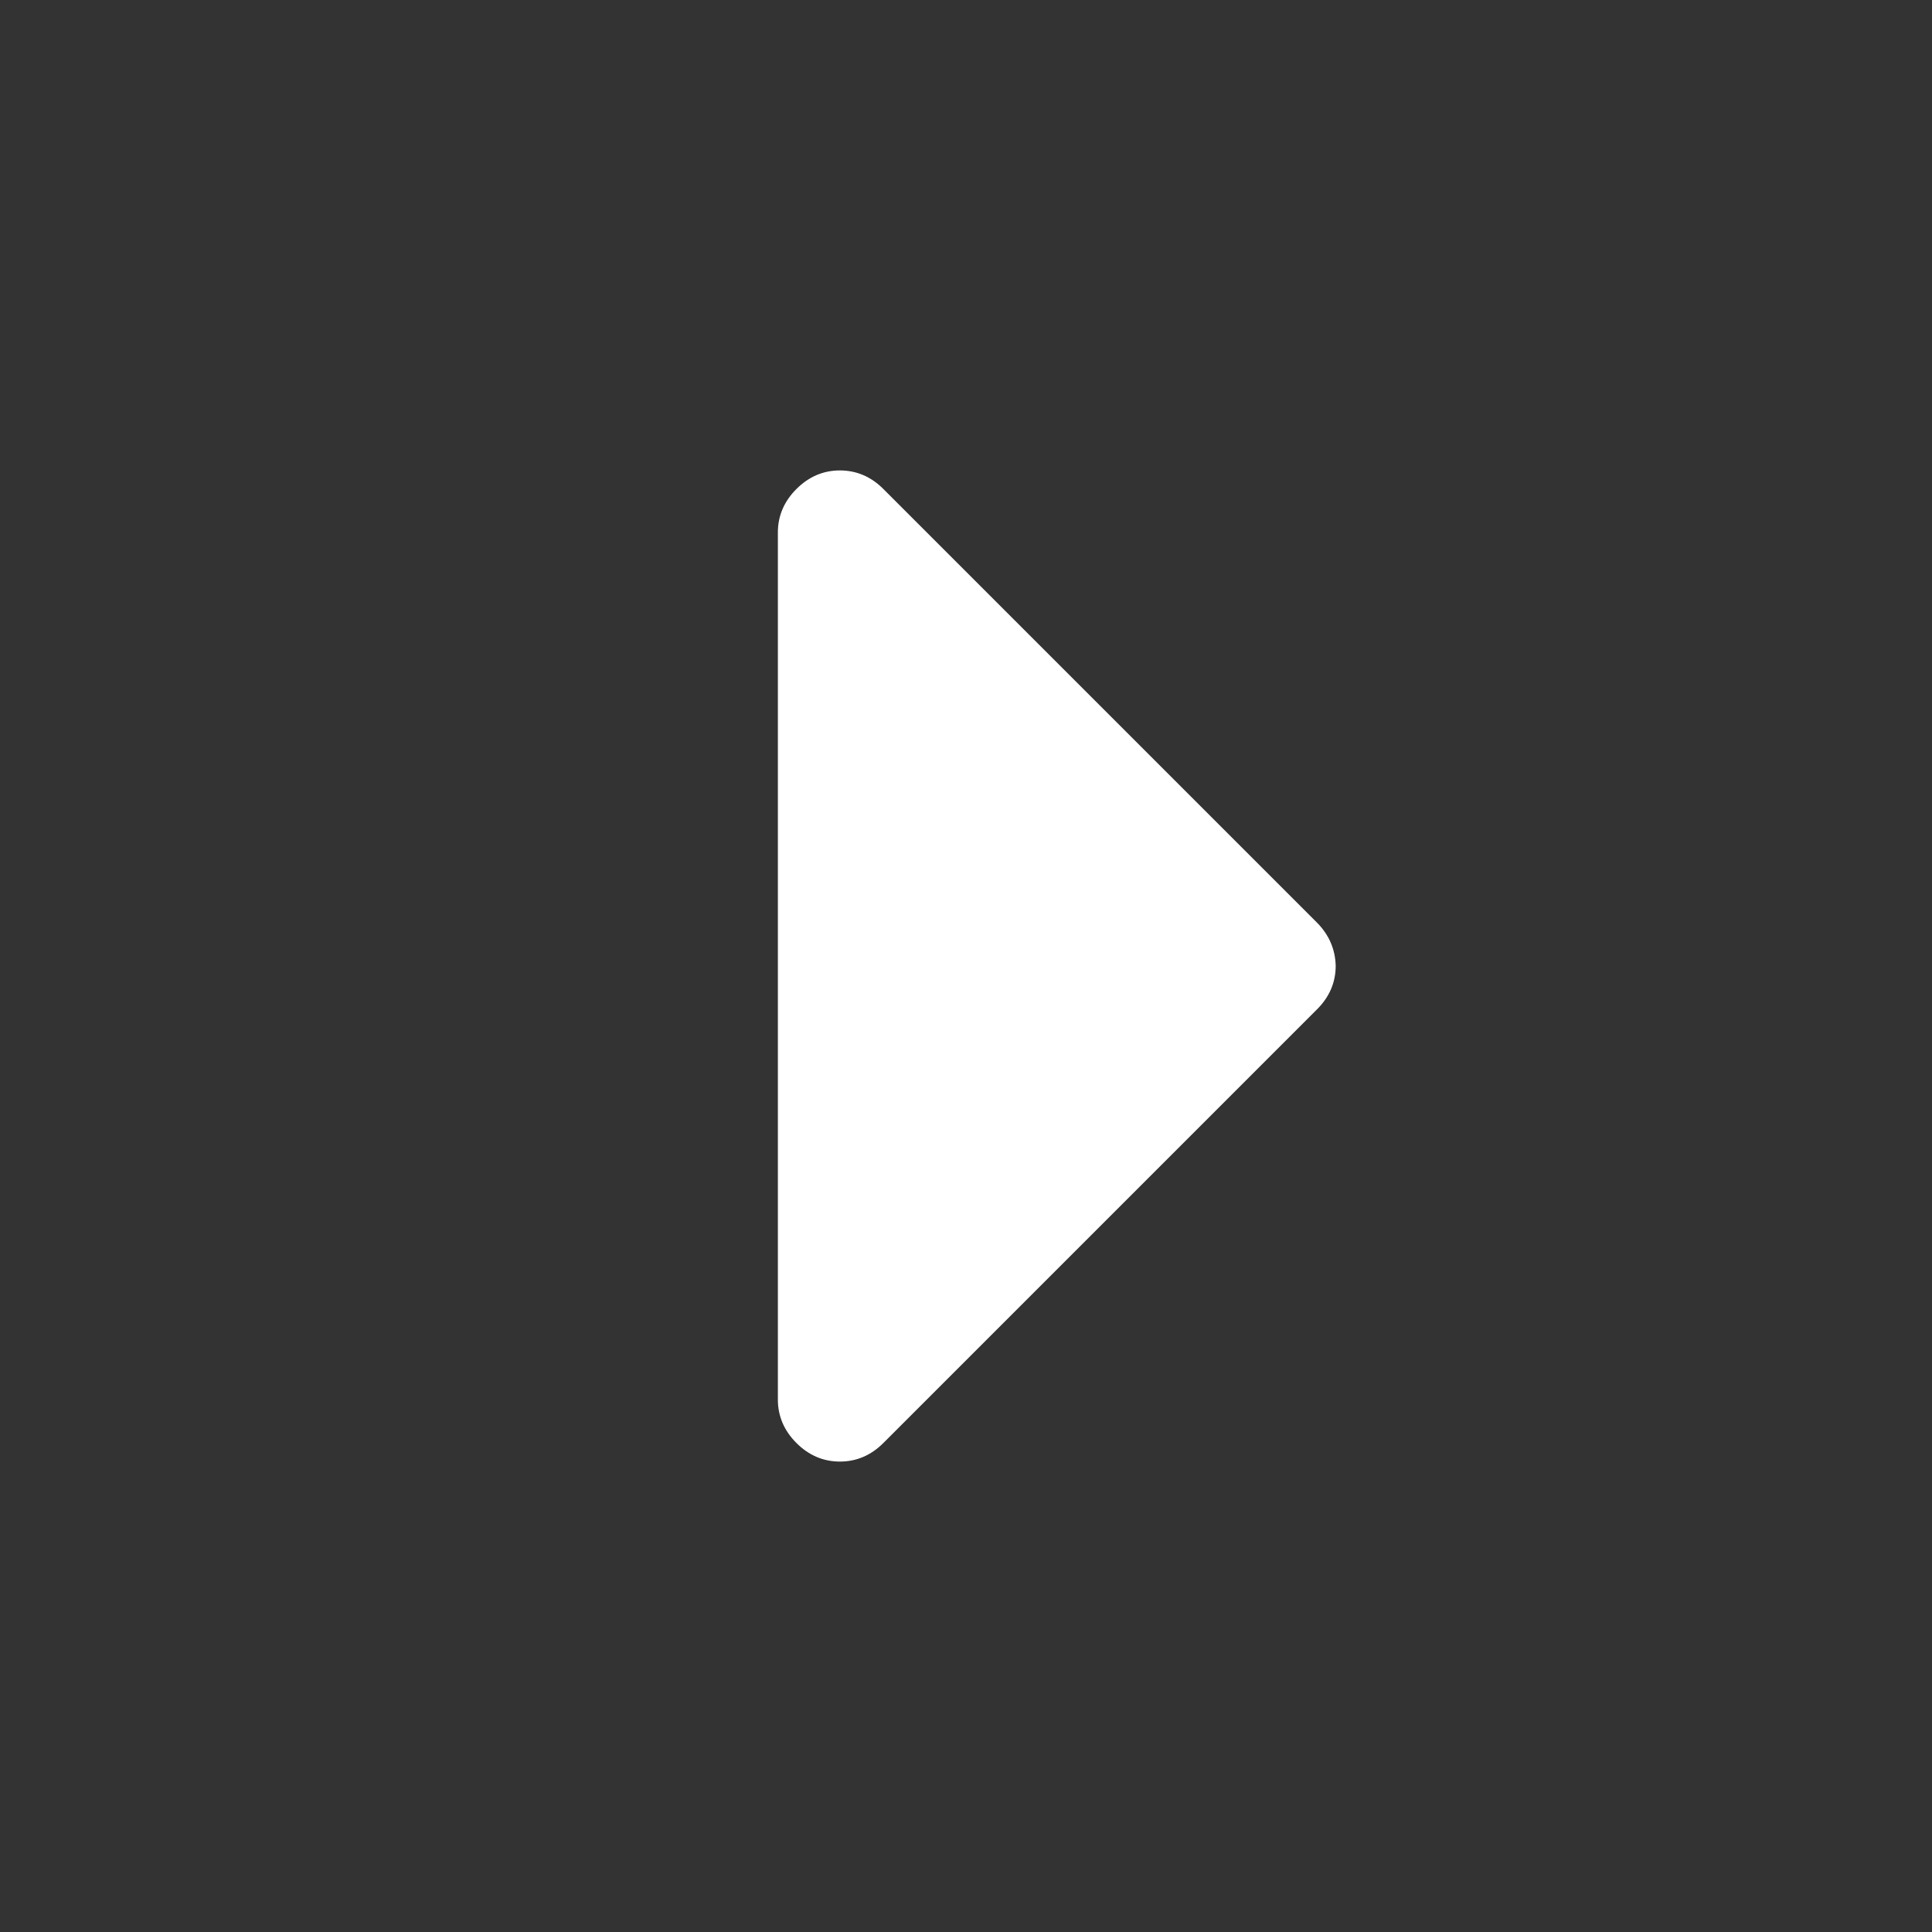
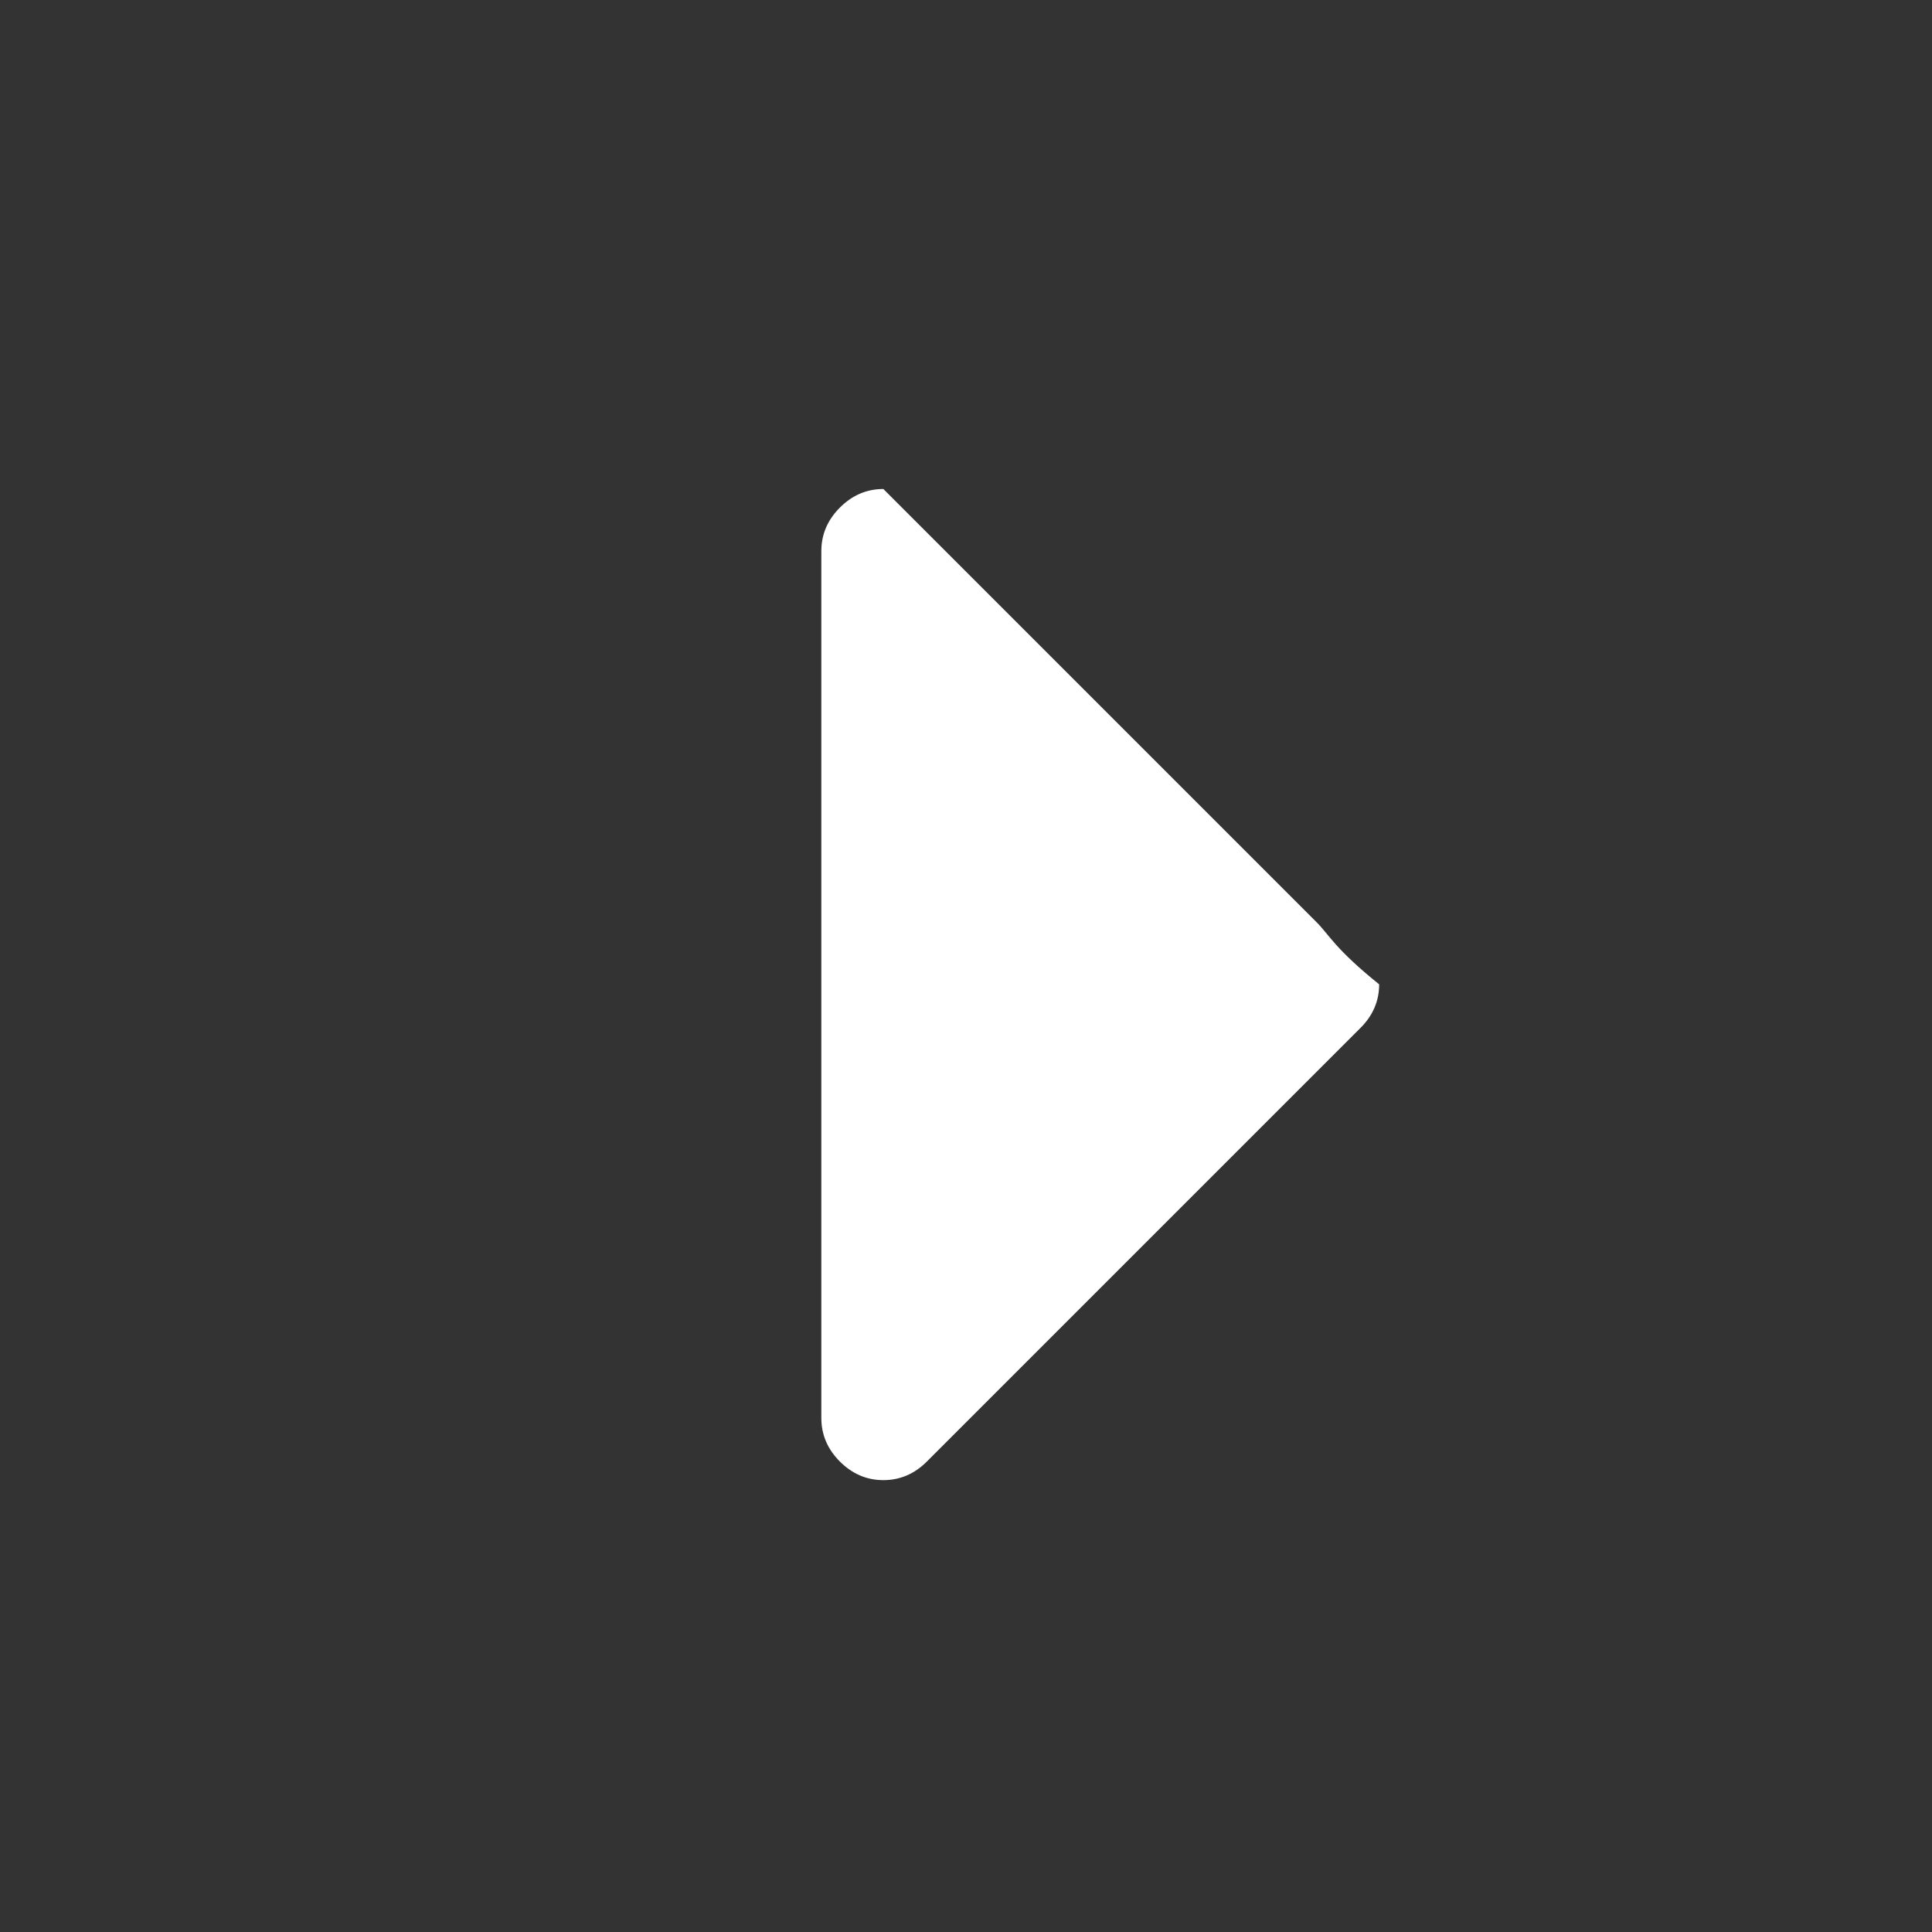
<svg xmlns="http://www.w3.org/2000/svg" version="1.1" id="Capa_1" x="0px" y="0px" viewBox="0 0 426.7 426.7" style="enable-background:new 0 0 426.7 426.7;" xml:space="preserve">
  <rect x="0" y="0" width="426.7" height="426.7" fill="#333333" stroke="none" />
  <style type="text/css">
	.st0{fill:#FFFFFF;}
</style>
  <g>
-     <path class="st0" d="M290.8,203.7L195.1,108c-2.7-2.7-5.9-4.1-9.6-4.1c-3.7,0-6.9,1.4-9.6,4.1c-2.7,2.7-4.1,5.9-4.1,9.6v191.5   c0,3.7,1.4,6.9,4.1,9.6c2.7,2.7,5.9,4.1,9.6,4.1c3.7,0,6.9-1.4,9.6-4.1l95.8-95.8c2.7-2.7,4.1-5.9,4.1-9.6   C294.9,209.6,293.5,206.4,290.8,203.7z" />
+     <path class="st0" d="M290.8,203.7L195.1,108c-3.7,0-6.9,1.4-9.6,4.1c-2.7,2.7-4.1,5.9-4.1,9.6v191.5   c0,3.7,1.4,6.9,4.1,9.6c2.7,2.7,5.9,4.1,9.6,4.1c3.7,0,6.9-1.4,9.6-4.1l95.8-95.8c2.7-2.7,4.1-5.9,4.1-9.6   C294.9,209.6,293.5,206.4,290.8,203.7z" />
  </g>
</svg>